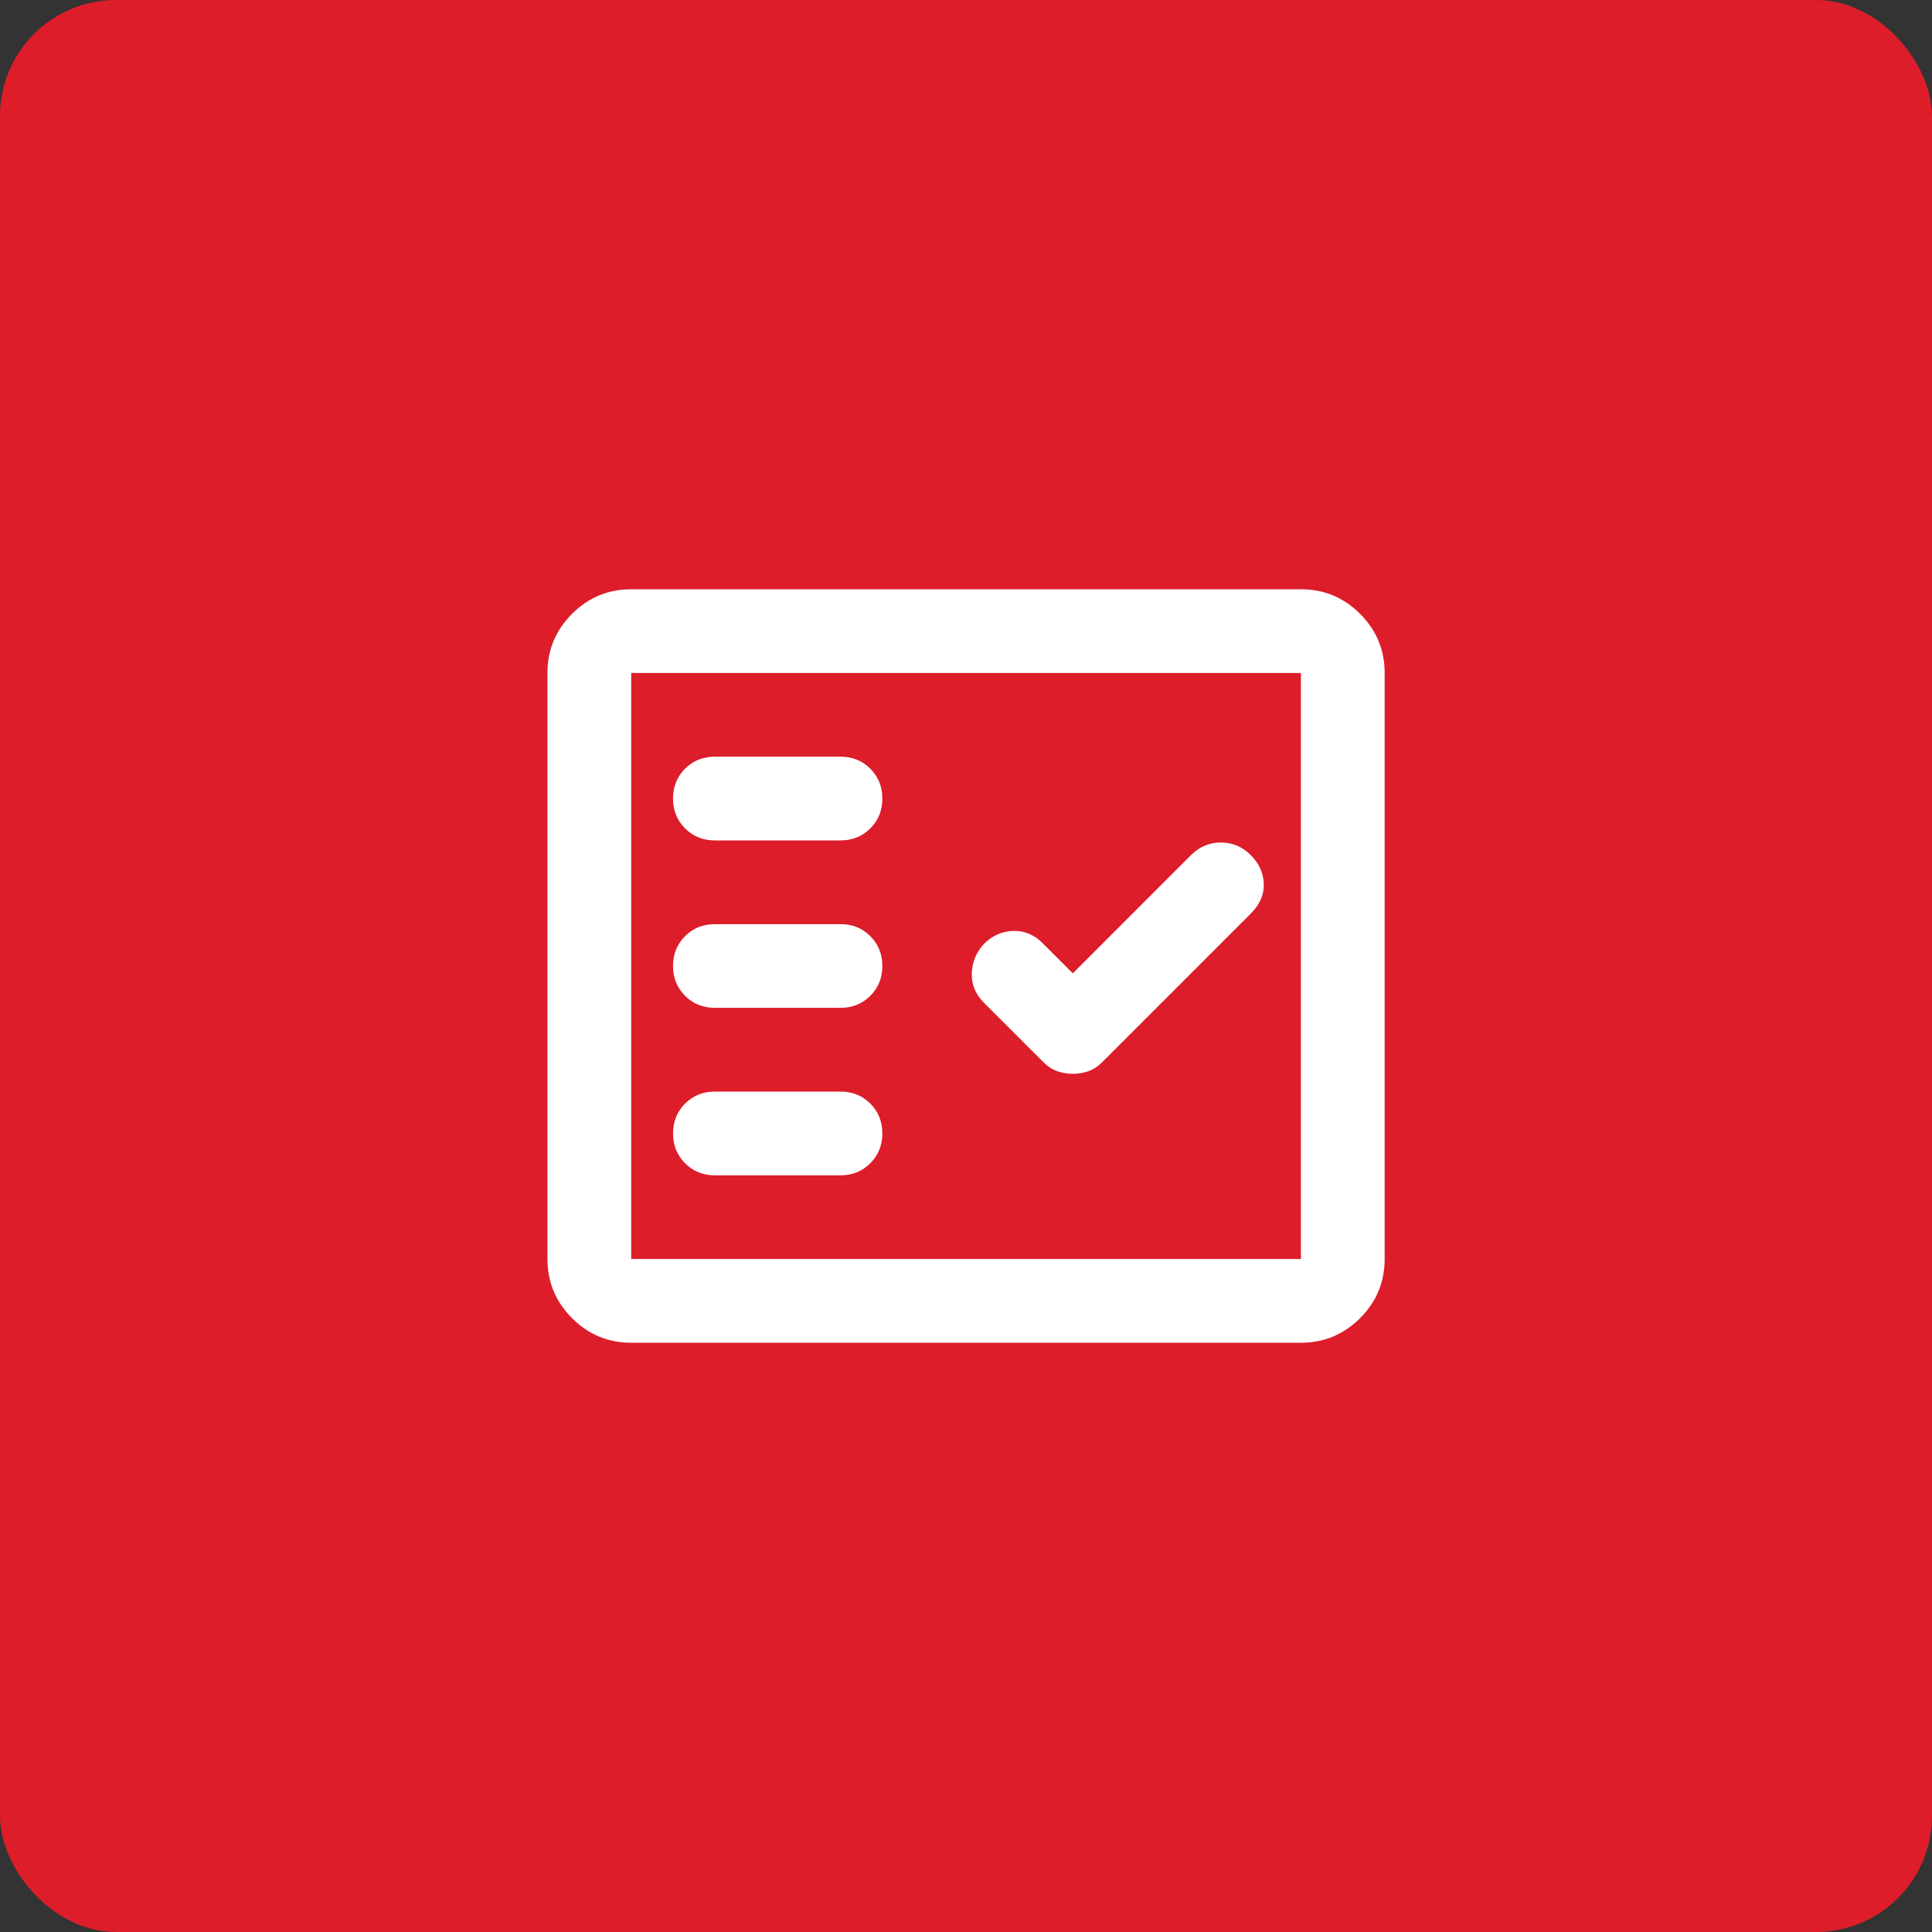
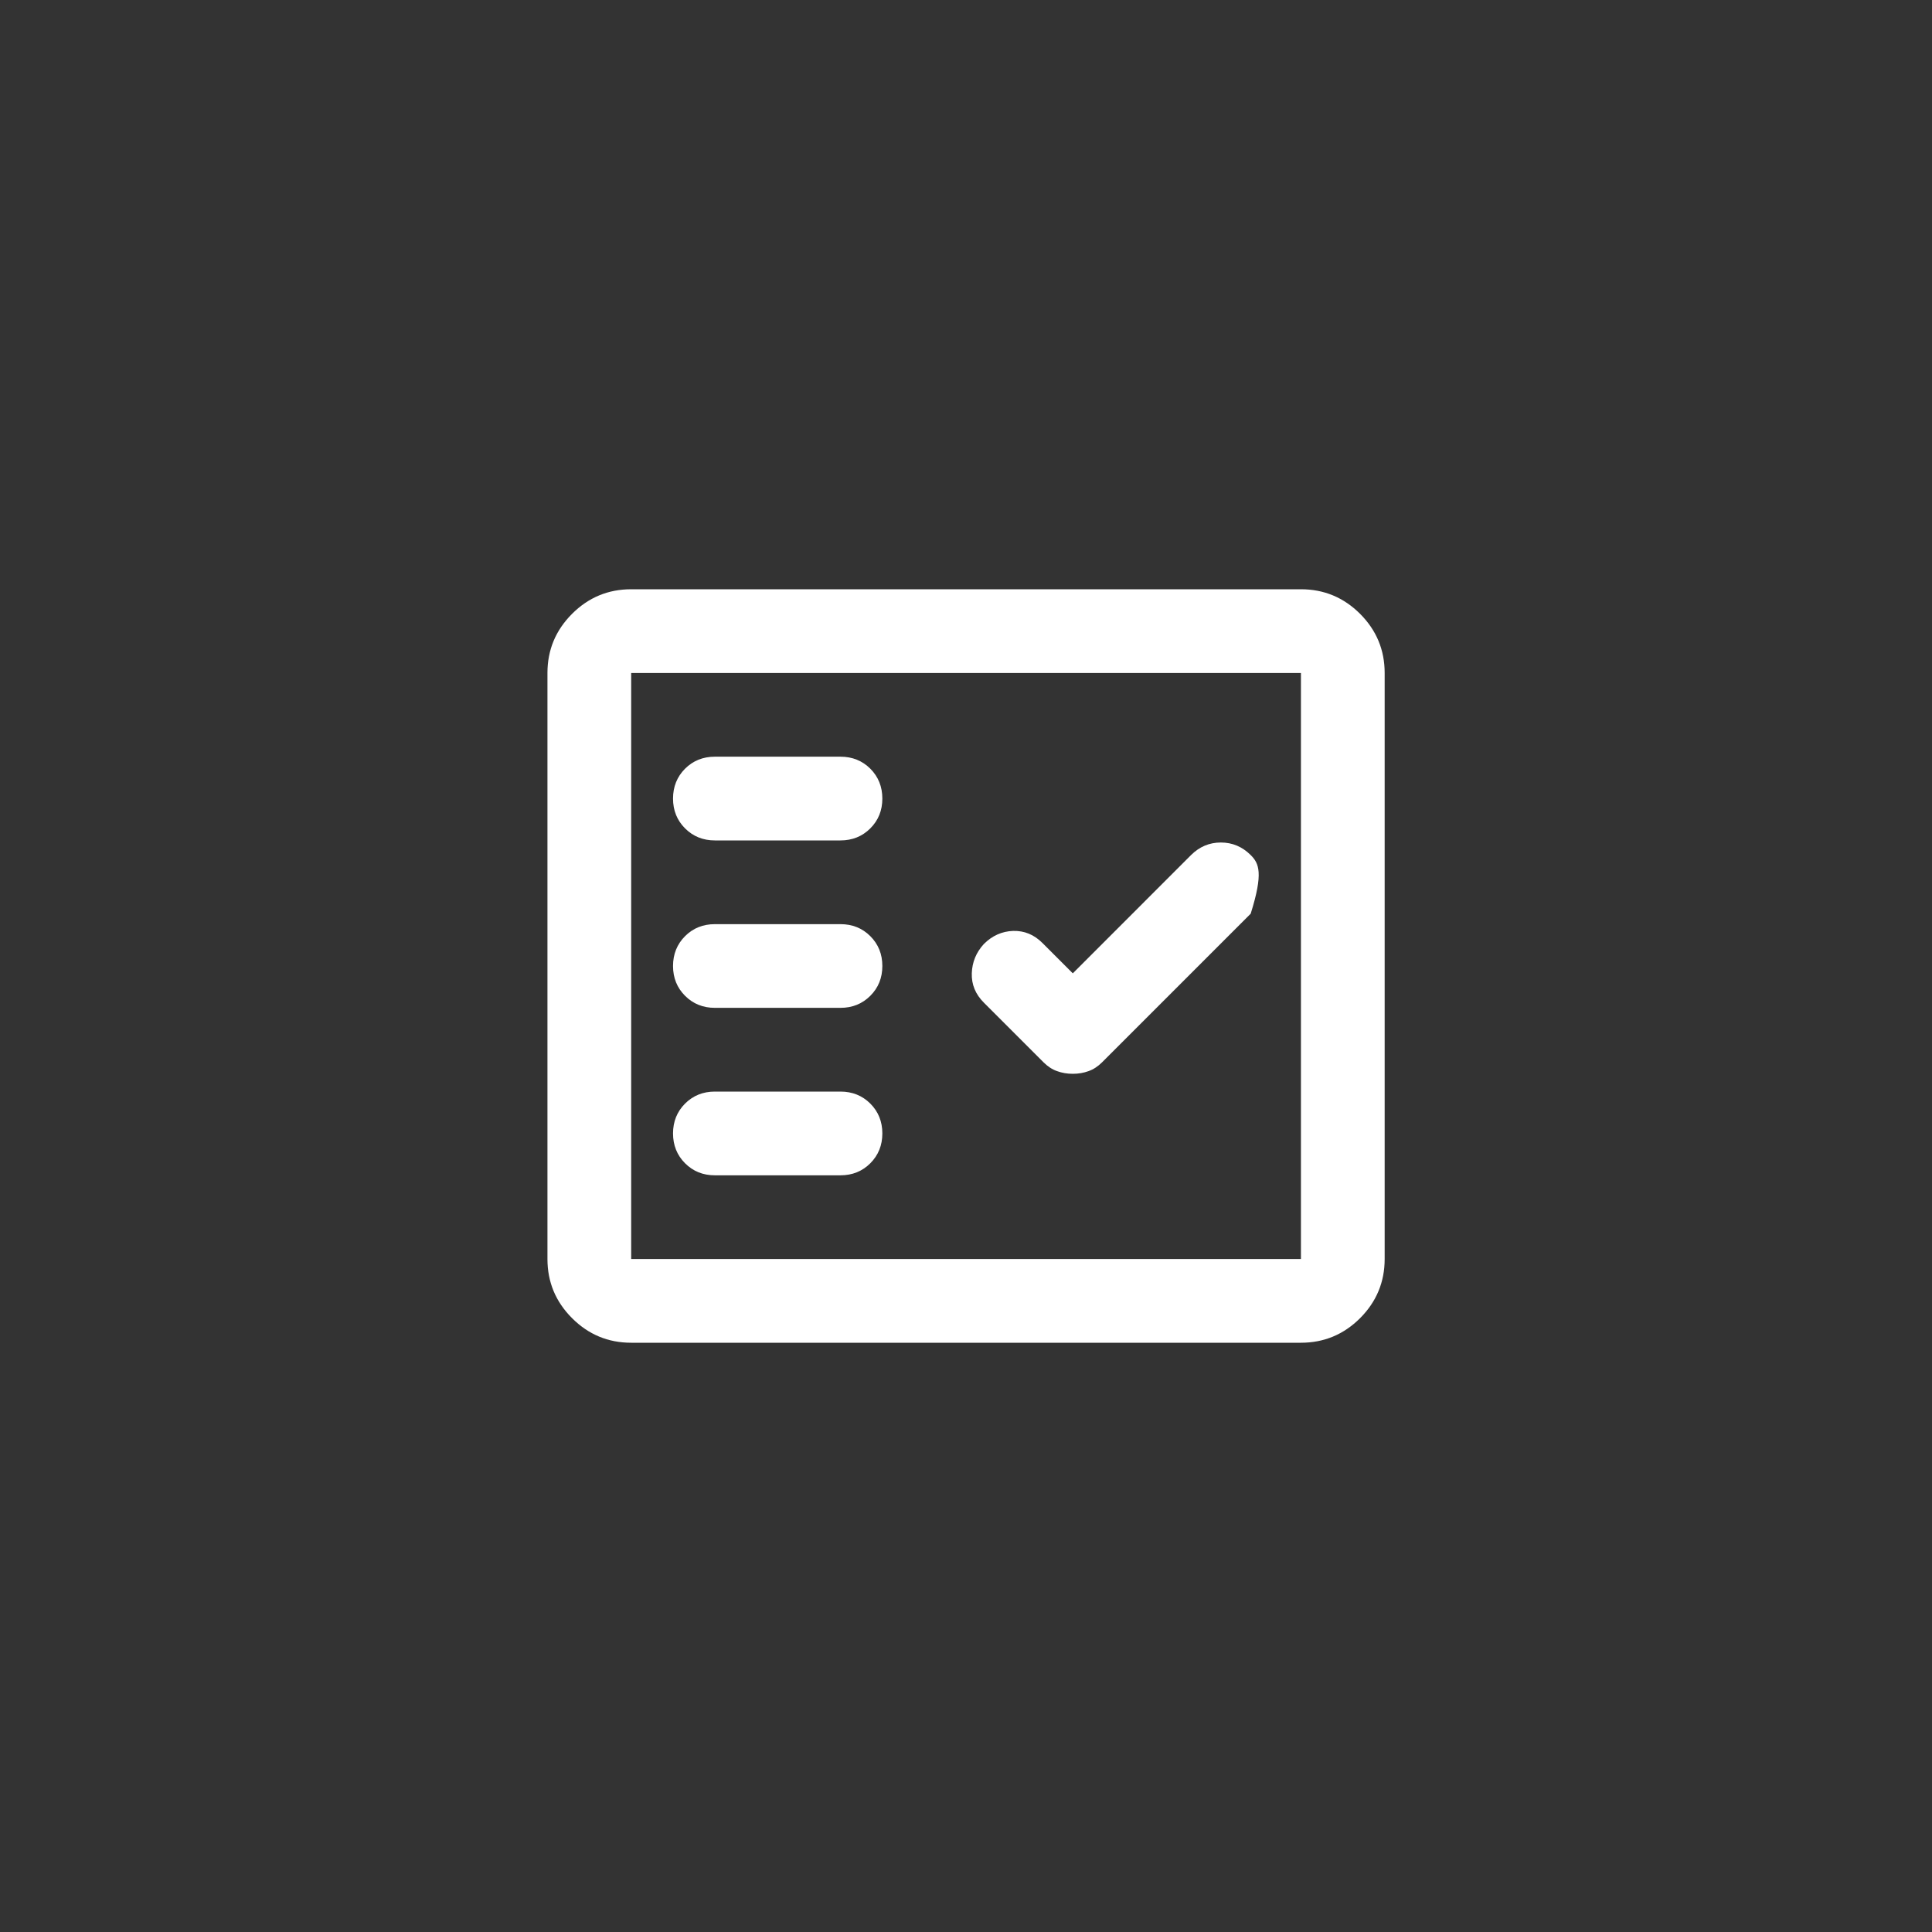
<svg xmlns="http://www.w3.org/2000/svg" width="50" height="50" viewBox="0 0 50 50" fill="none">
  <rect x="0" y="0" width="50" height="50" fill="#333333" stroke="none" />
-   <rect width="50" height="50" rx="3" fill="#DD1D2A" />
-   <path d="M18.501 21.75H21.751C22.058 21.75 22.316 21.646 22.524 21.438C22.731 21.231 22.835 20.974 22.835 20.667C22.835 20.36 22.731 20.102 22.524 19.894C22.316 19.687 22.058 19.583 21.751 19.583H18.501C18.194 19.583 17.937 19.687 17.729 19.894C17.522 20.102 17.418 20.36 17.418 20.667C17.418 20.974 17.522 21.231 17.729 21.438C17.937 21.646 18.194 21.75 18.501 21.75ZM18.501 26.083H21.751C22.058 26.083 22.316 25.979 22.524 25.771C22.731 25.564 22.835 25.307 22.835 25C22.835 24.693 22.731 24.436 22.524 24.228C22.316 24.02 22.058 23.917 21.751 23.917H18.501C18.194 23.917 17.937 24.02 17.729 24.228C17.522 24.436 17.418 24.693 17.418 25C17.418 25.307 17.522 25.564 17.729 25.771C17.937 25.979 18.194 26.083 18.501 26.083ZM18.501 30.417H21.751C22.058 30.417 22.316 30.313 22.524 30.105C22.731 29.897 22.835 29.64 22.835 29.333C22.835 29.026 22.731 28.769 22.524 28.561C22.316 28.354 22.058 28.25 21.751 28.25H18.501C18.194 28.25 17.937 28.354 17.729 28.561C17.522 28.769 17.418 29.026 17.418 29.333C17.418 29.64 17.522 29.897 17.729 30.105C17.937 30.313 18.194 30.417 18.501 30.417ZM27.764 27.79C27.908 27.79 28.044 27.767 28.17 27.721C28.296 27.677 28.414 27.6 28.522 27.492L32.368 23.646C32.603 23.411 32.716 23.154 32.707 22.873C32.698 22.594 32.585 22.346 32.368 22.129C32.151 21.913 31.894 21.804 31.596 21.804C31.298 21.804 31.041 21.913 30.824 22.129L27.764 25.19L26.978 24.404C26.762 24.188 26.509 24.084 26.22 24.092C25.931 24.102 25.678 24.215 25.462 24.431C25.263 24.648 25.159 24.901 25.15 25.19C25.141 25.479 25.245 25.731 25.462 25.948L27.006 27.492C27.114 27.6 27.231 27.677 27.358 27.721C27.484 27.767 27.619 27.79 27.764 27.79ZM16.335 34.75C15.739 34.75 15.229 34.538 14.805 34.114C14.38 33.689 14.168 33.179 14.168 32.583V17.417C14.168 16.821 14.38 16.311 14.805 15.886C15.229 15.462 15.739 15.25 16.335 15.25H33.668C34.264 15.25 34.774 15.462 35.199 15.886C35.623 16.311 35.835 16.821 35.835 17.417V32.583C35.835 33.179 35.623 33.689 35.199 34.114C34.774 34.538 34.264 34.75 33.668 34.75H16.335ZM16.335 32.583H33.668V17.417H16.335V32.583Z" fill="white" />
+   <path d="M18.501 21.75H21.751C22.058 21.75 22.316 21.646 22.524 21.438C22.731 21.231 22.835 20.974 22.835 20.667C22.835 20.36 22.731 20.102 22.524 19.894C22.316 19.687 22.058 19.583 21.751 19.583H18.501C18.194 19.583 17.937 19.687 17.729 19.894C17.522 20.102 17.418 20.36 17.418 20.667C17.418 20.974 17.522 21.231 17.729 21.438C17.937 21.646 18.194 21.75 18.501 21.75ZM18.501 26.083H21.751C22.058 26.083 22.316 25.979 22.524 25.771C22.731 25.564 22.835 25.307 22.835 25C22.835 24.693 22.731 24.436 22.524 24.228C22.316 24.02 22.058 23.917 21.751 23.917H18.501C18.194 23.917 17.937 24.02 17.729 24.228C17.522 24.436 17.418 24.693 17.418 25C17.418 25.307 17.522 25.564 17.729 25.771C17.937 25.979 18.194 26.083 18.501 26.083ZM18.501 30.417H21.751C22.058 30.417 22.316 30.313 22.524 30.105C22.731 29.897 22.835 29.64 22.835 29.333C22.835 29.026 22.731 28.769 22.524 28.561C22.316 28.354 22.058 28.25 21.751 28.25H18.501C18.194 28.25 17.937 28.354 17.729 28.561C17.522 28.769 17.418 29.026 17.418 29.333C17.418 29.64 17.522 29.897 17.729 30.105C17.937 30.313 18.194 30.417 18.501 30.417ZM27.764 27.79C27.908 27.79 28.044 27.767 28.17 27.721C28.296 27.677 28.414 27.6 28.522 27.492L32.368 23.646C32.698 22.594 32.585 22.346 32.368 22.129C32.151 21.913 31.894 21.804 31.596 21.804C31.298 21.804 31.041 21.913 30.824 22.129L27.764 25.19L26.978 24.404C26.762 24.188 26.509 24.084 26.22 24.092C25.931 24.102 25.678 24.215 25.462 24.431C25.263 24.648 25.159 24.901 25.15 25.19C25.141 25.479 25.245 25.731 25.462 25.948L27.006 27.492C27.114 27.6 27.231 27.677 27.358 27.721C27.484 27.767 27.619 27.79 27.764 27.79ZM16.335 34.75C15.739 34.75 15.229 34.538 14.805 34.114C14.38 33.689 14.168 33.179 14.168 32.583V17.417C14.168 16.821 14.38 16.311 14.805 15.886C15.229 15.462 15.739 15.25 16.335 15.25H33.668C34.264 15.25 34.774 15.462 35.199 15.886C35.623 16.311 35.835 16.821 35.835 17.417V32.583C35.835 33.179 35.623 33.689 35.199 34.114C34.774 34.538 34.264 34.75 33.668 34.75H16.335ZM16.335 32.583H33.668V17.417H16.335V32.583Z" fill="white" />
</svg>